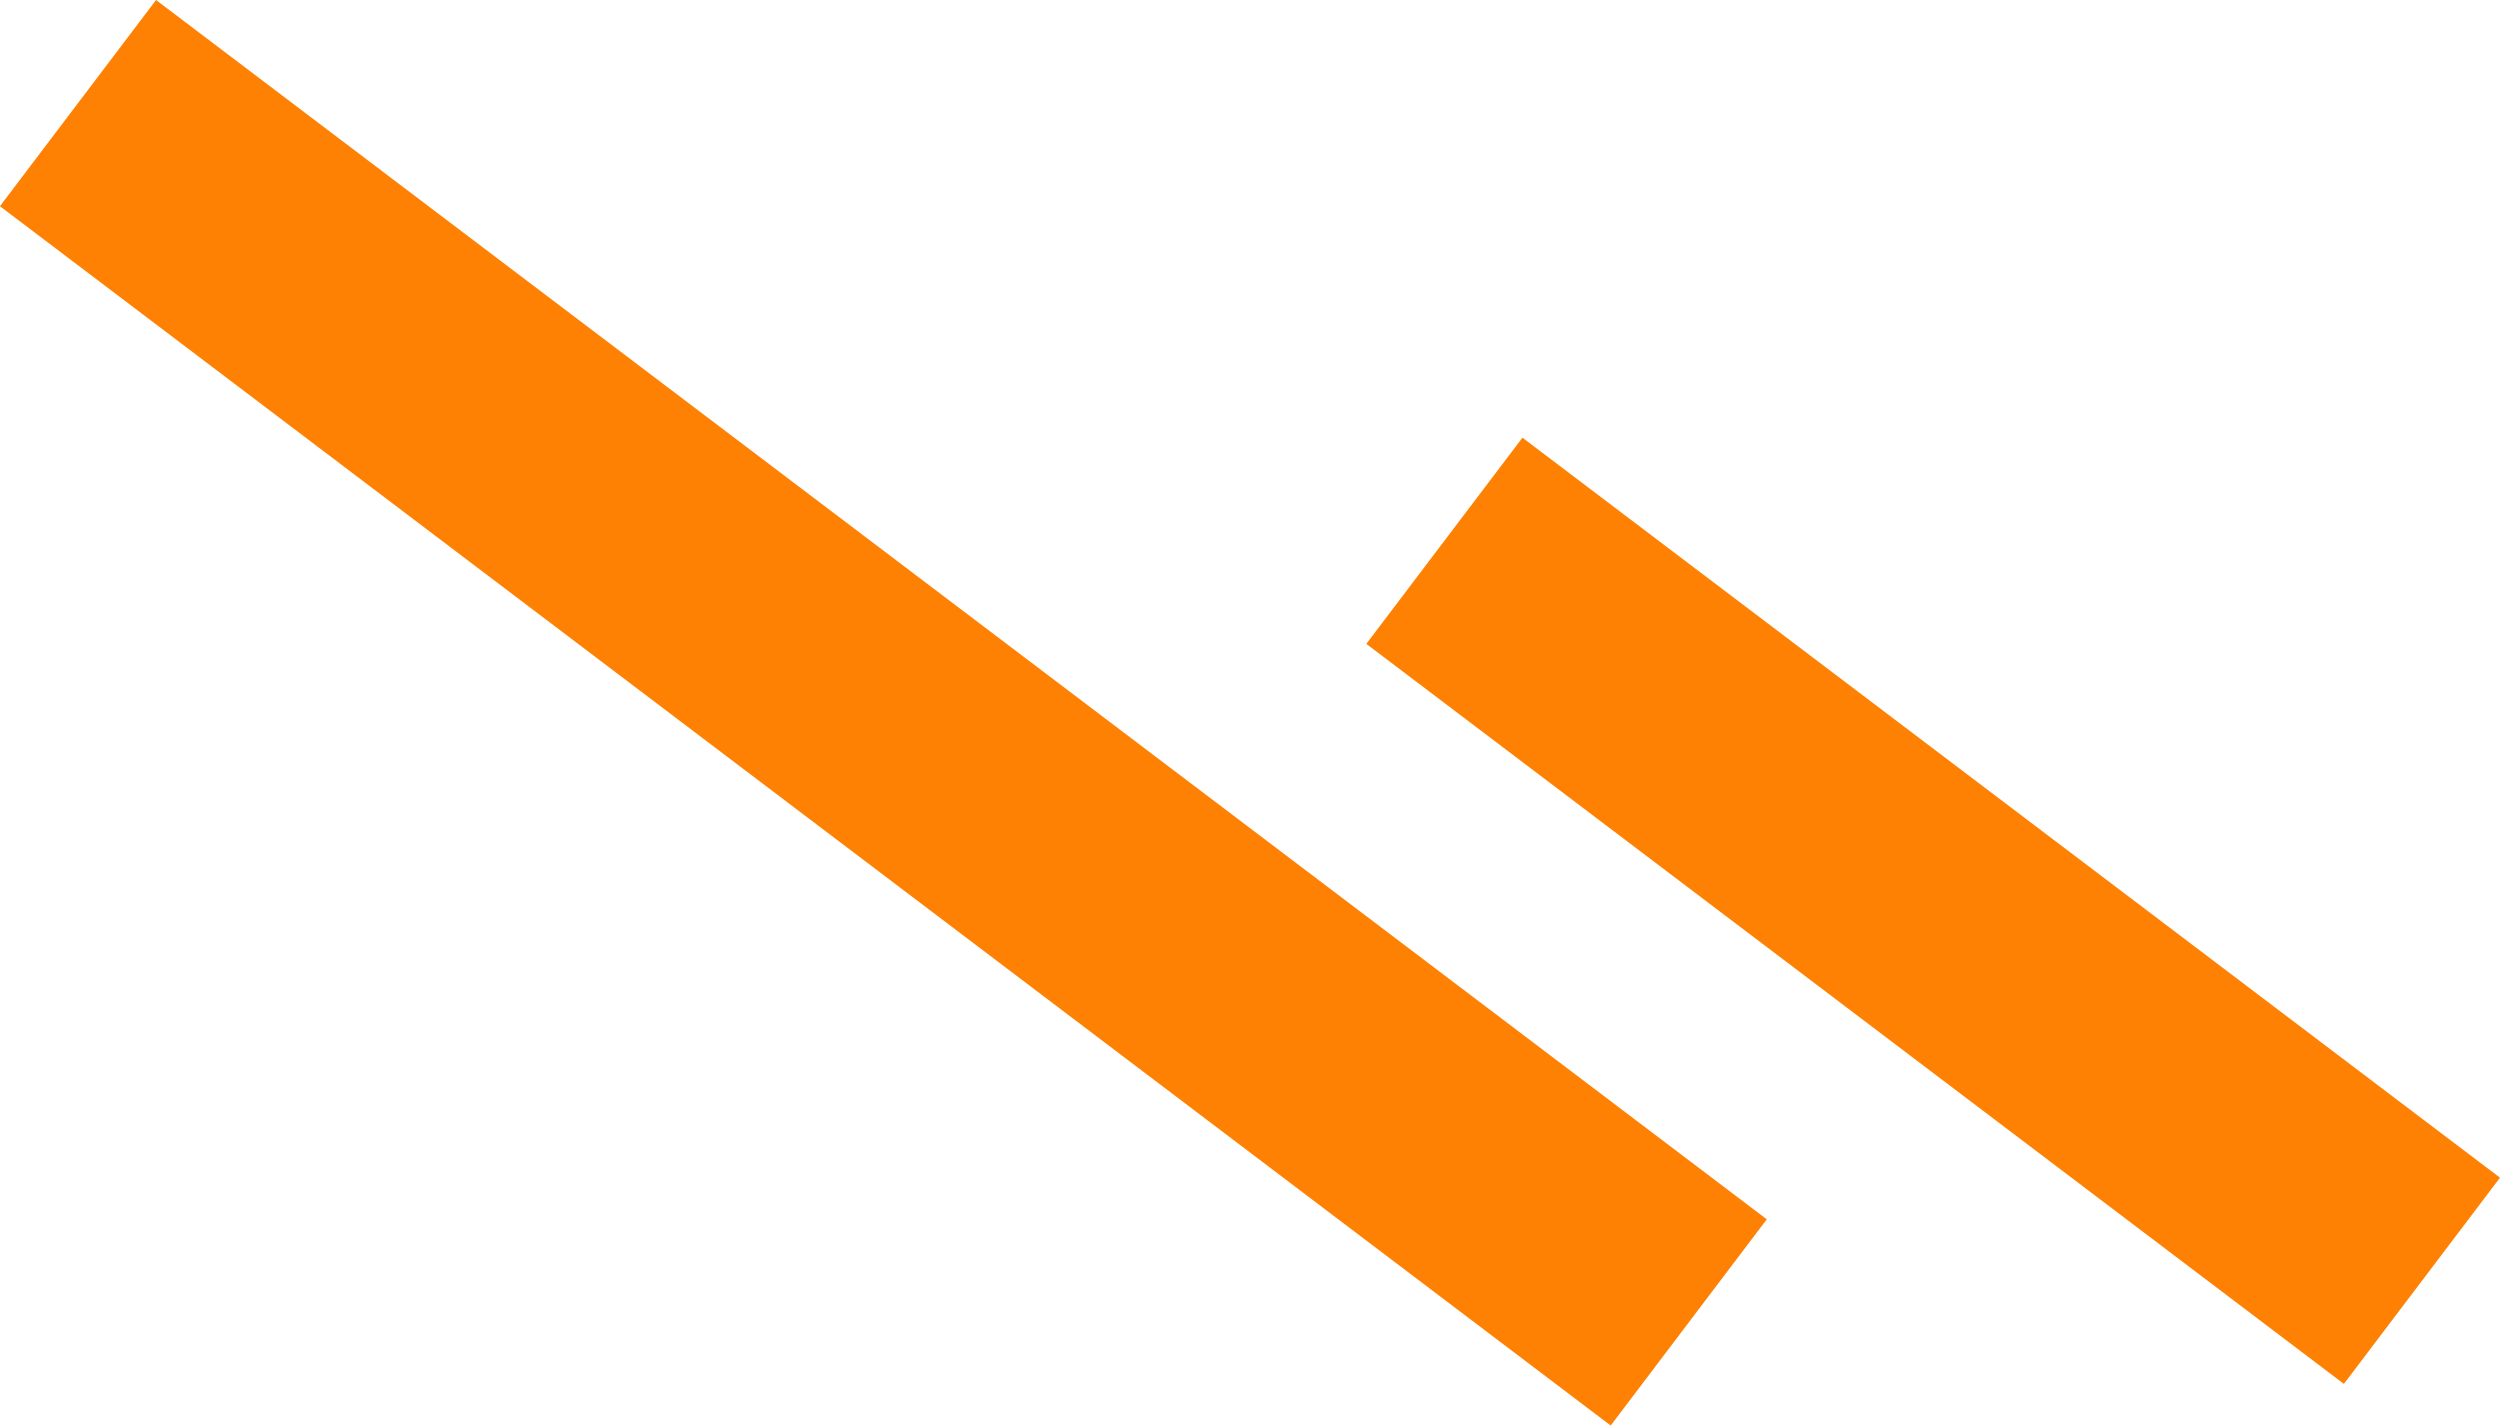
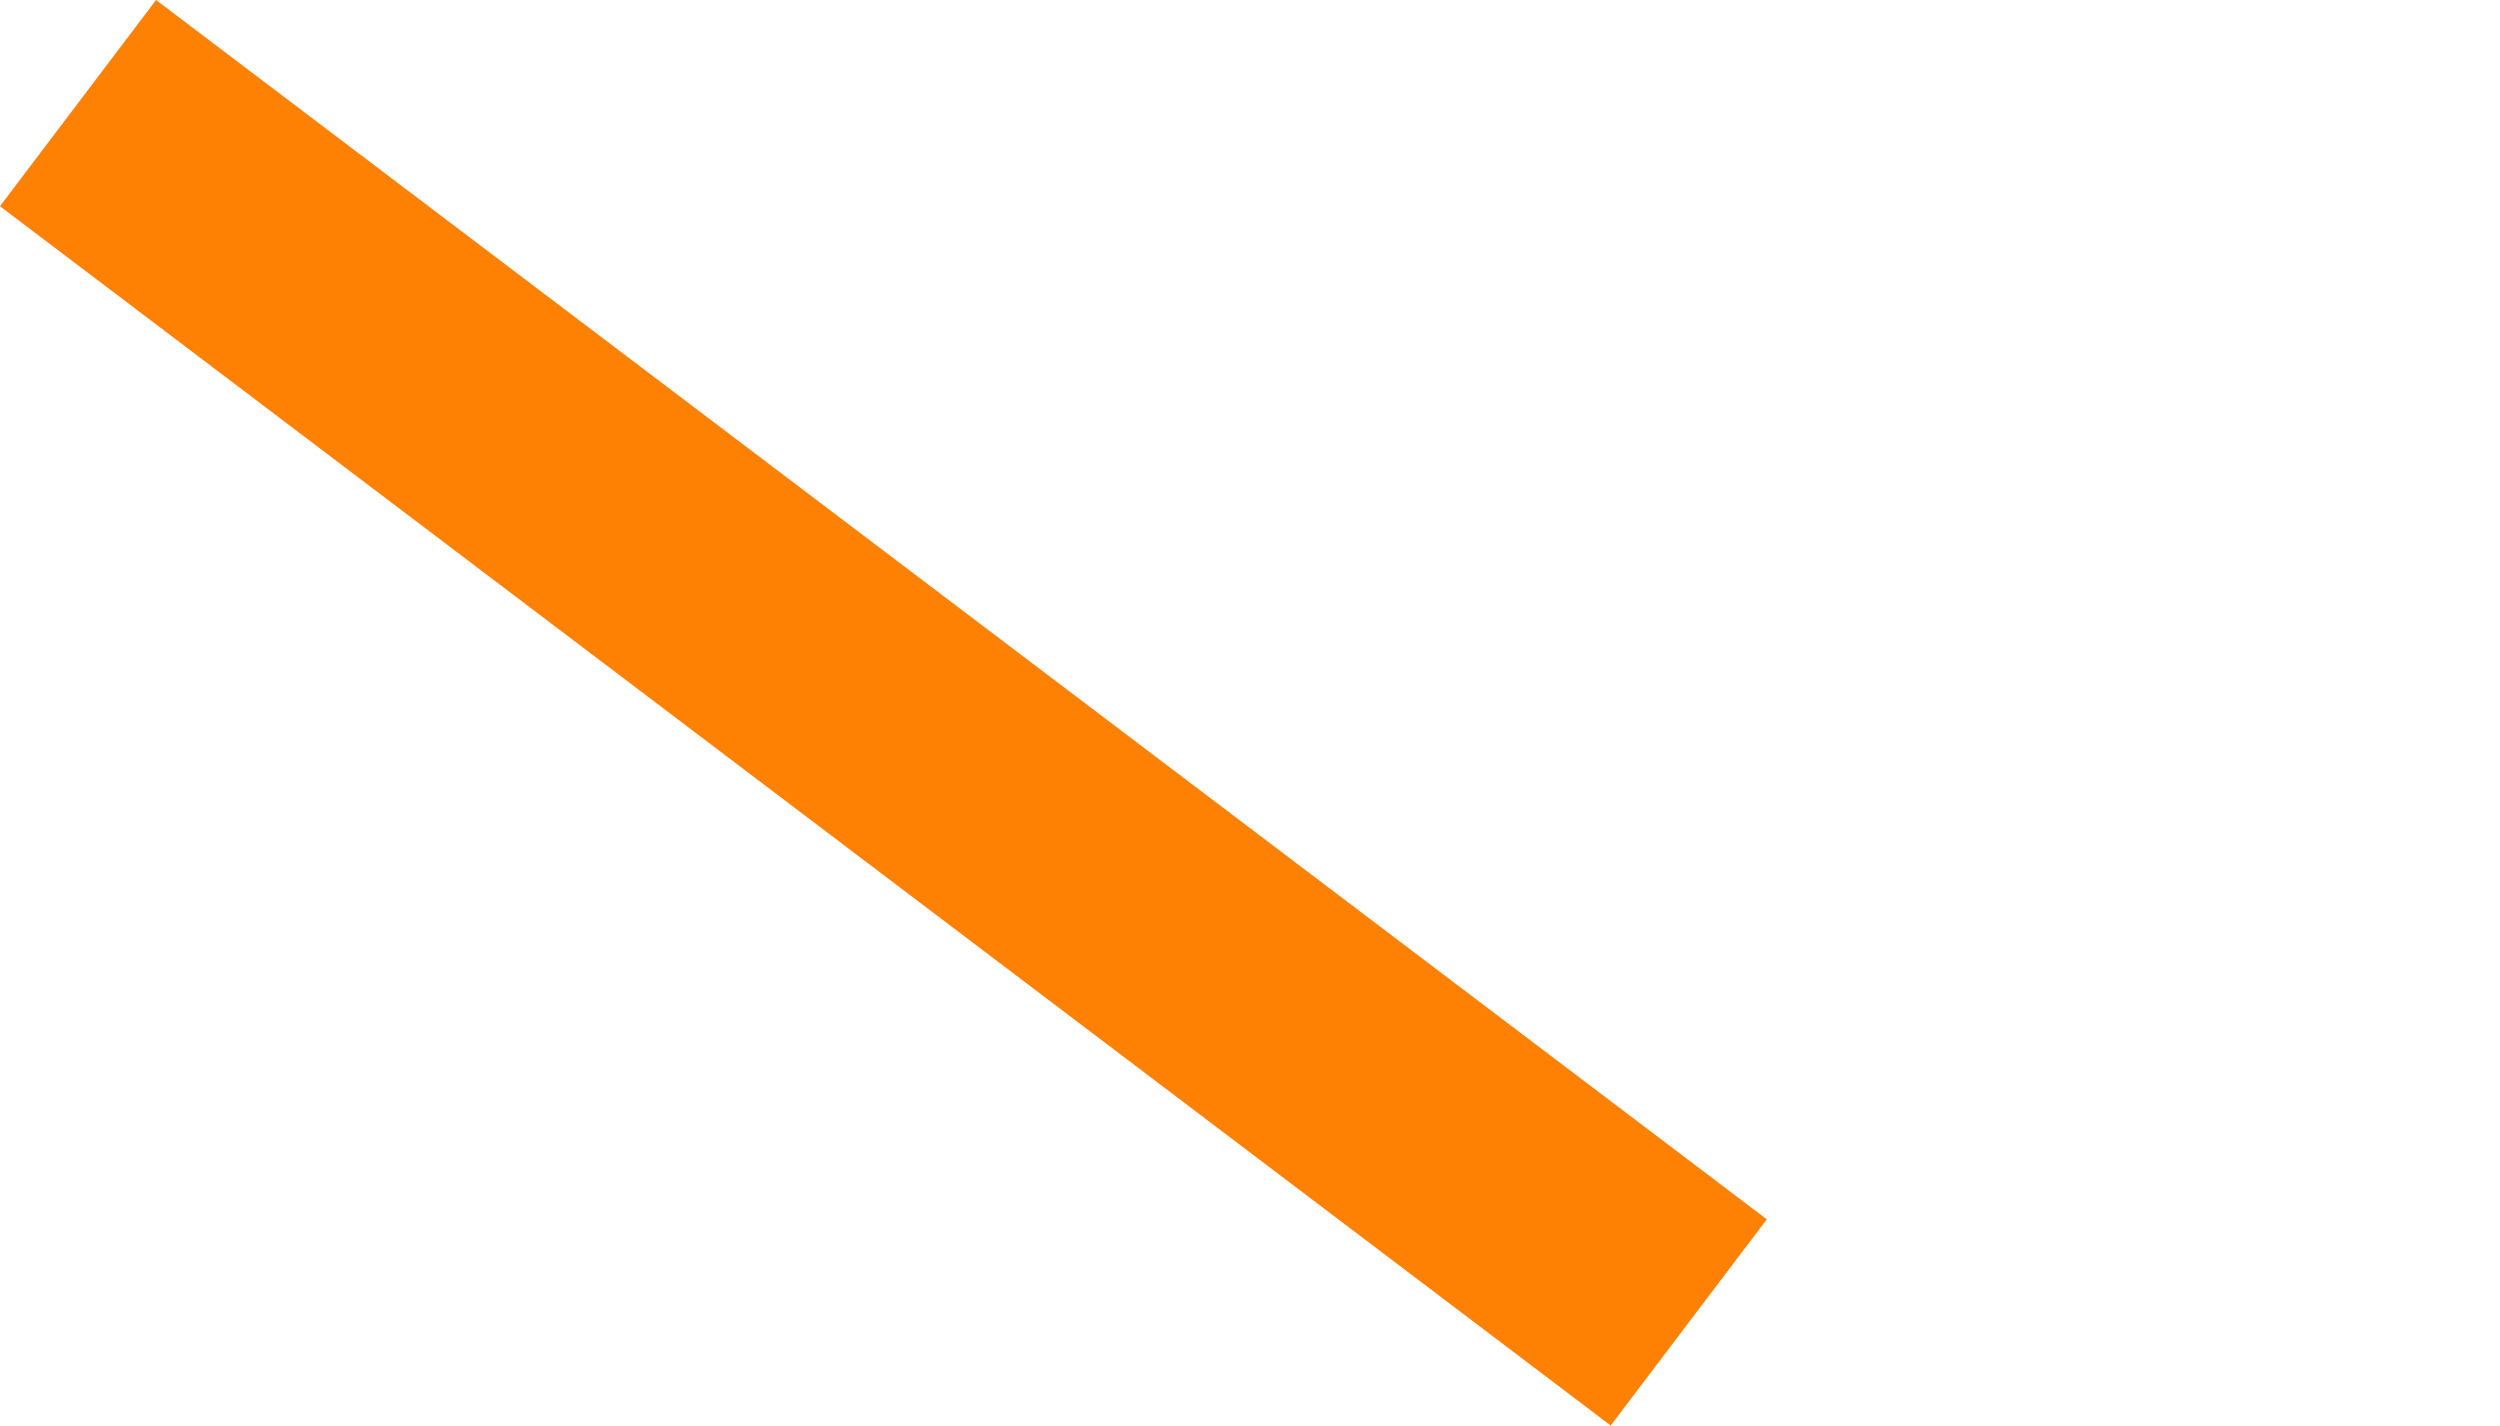
<svg xmlns="http://www.w3.org/2000/svg" width="241.658" height="137.796" viewBox="0 0 241.658 137.796">
  <g id="Group_830" data-name="Group 830" transform="translate(-1161.439 -741.11)">
    <path id="Path_796" data-name="Path 796" d="M1136.678,876.939l-155.7-117.863" transform="translate(188 -8)" fill="none" stroke="#ff8103" stroke-width="25" />
-     <path id="Path_797" data-name="Path 797" d="M1075.478,830.61l-94.494-71.533" transform="translate(320.074 34.306)" fill="none" stroke="#ff8103" stroke-width="25" />
  </g>
</svg>